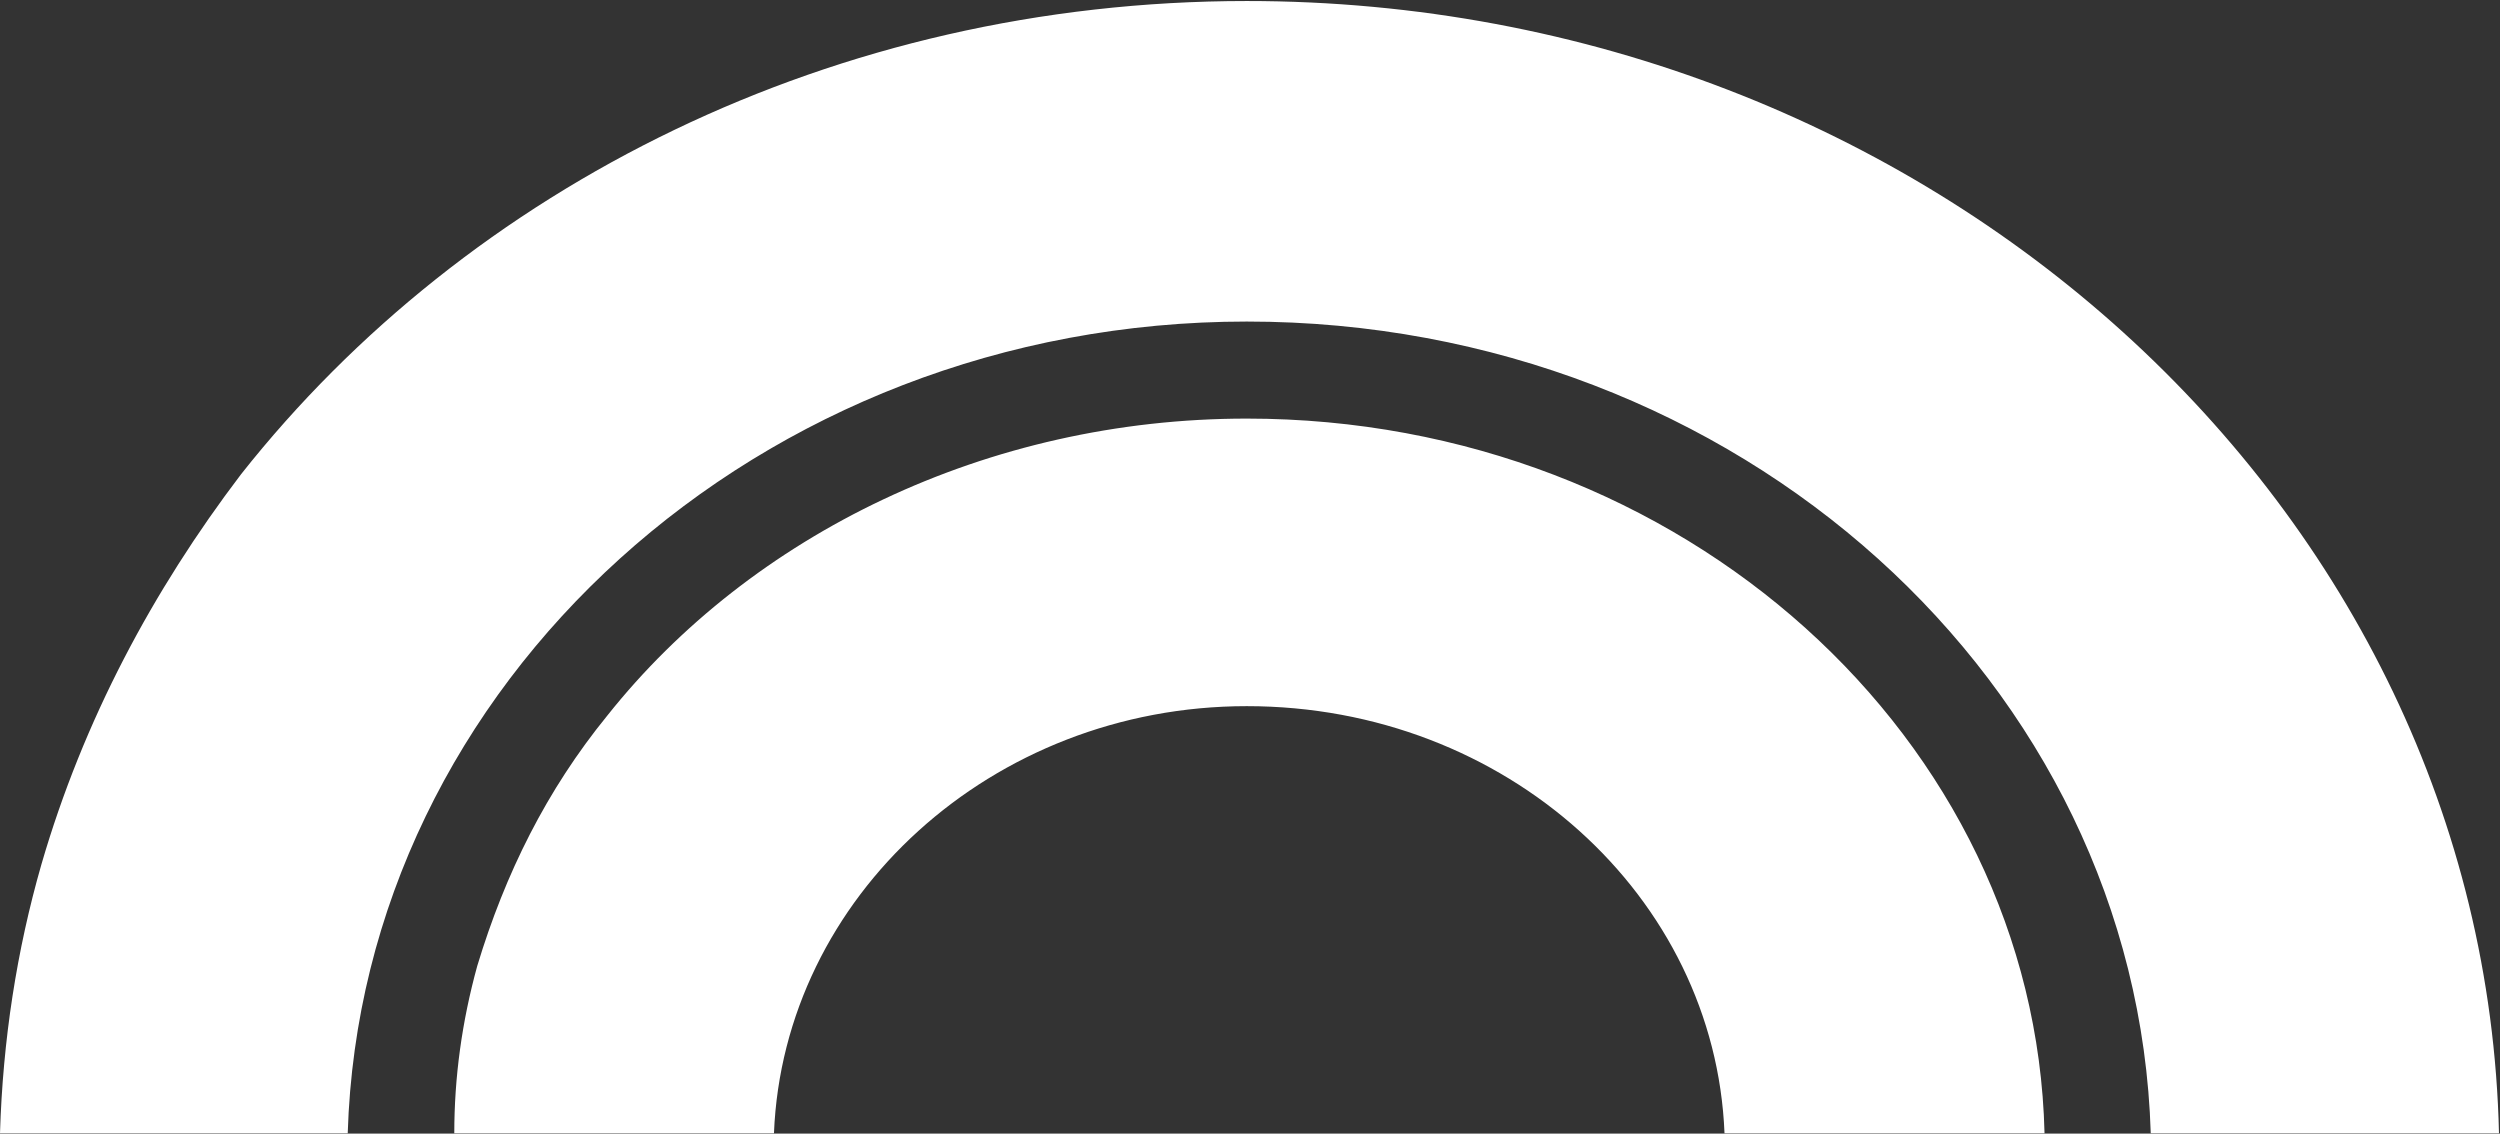
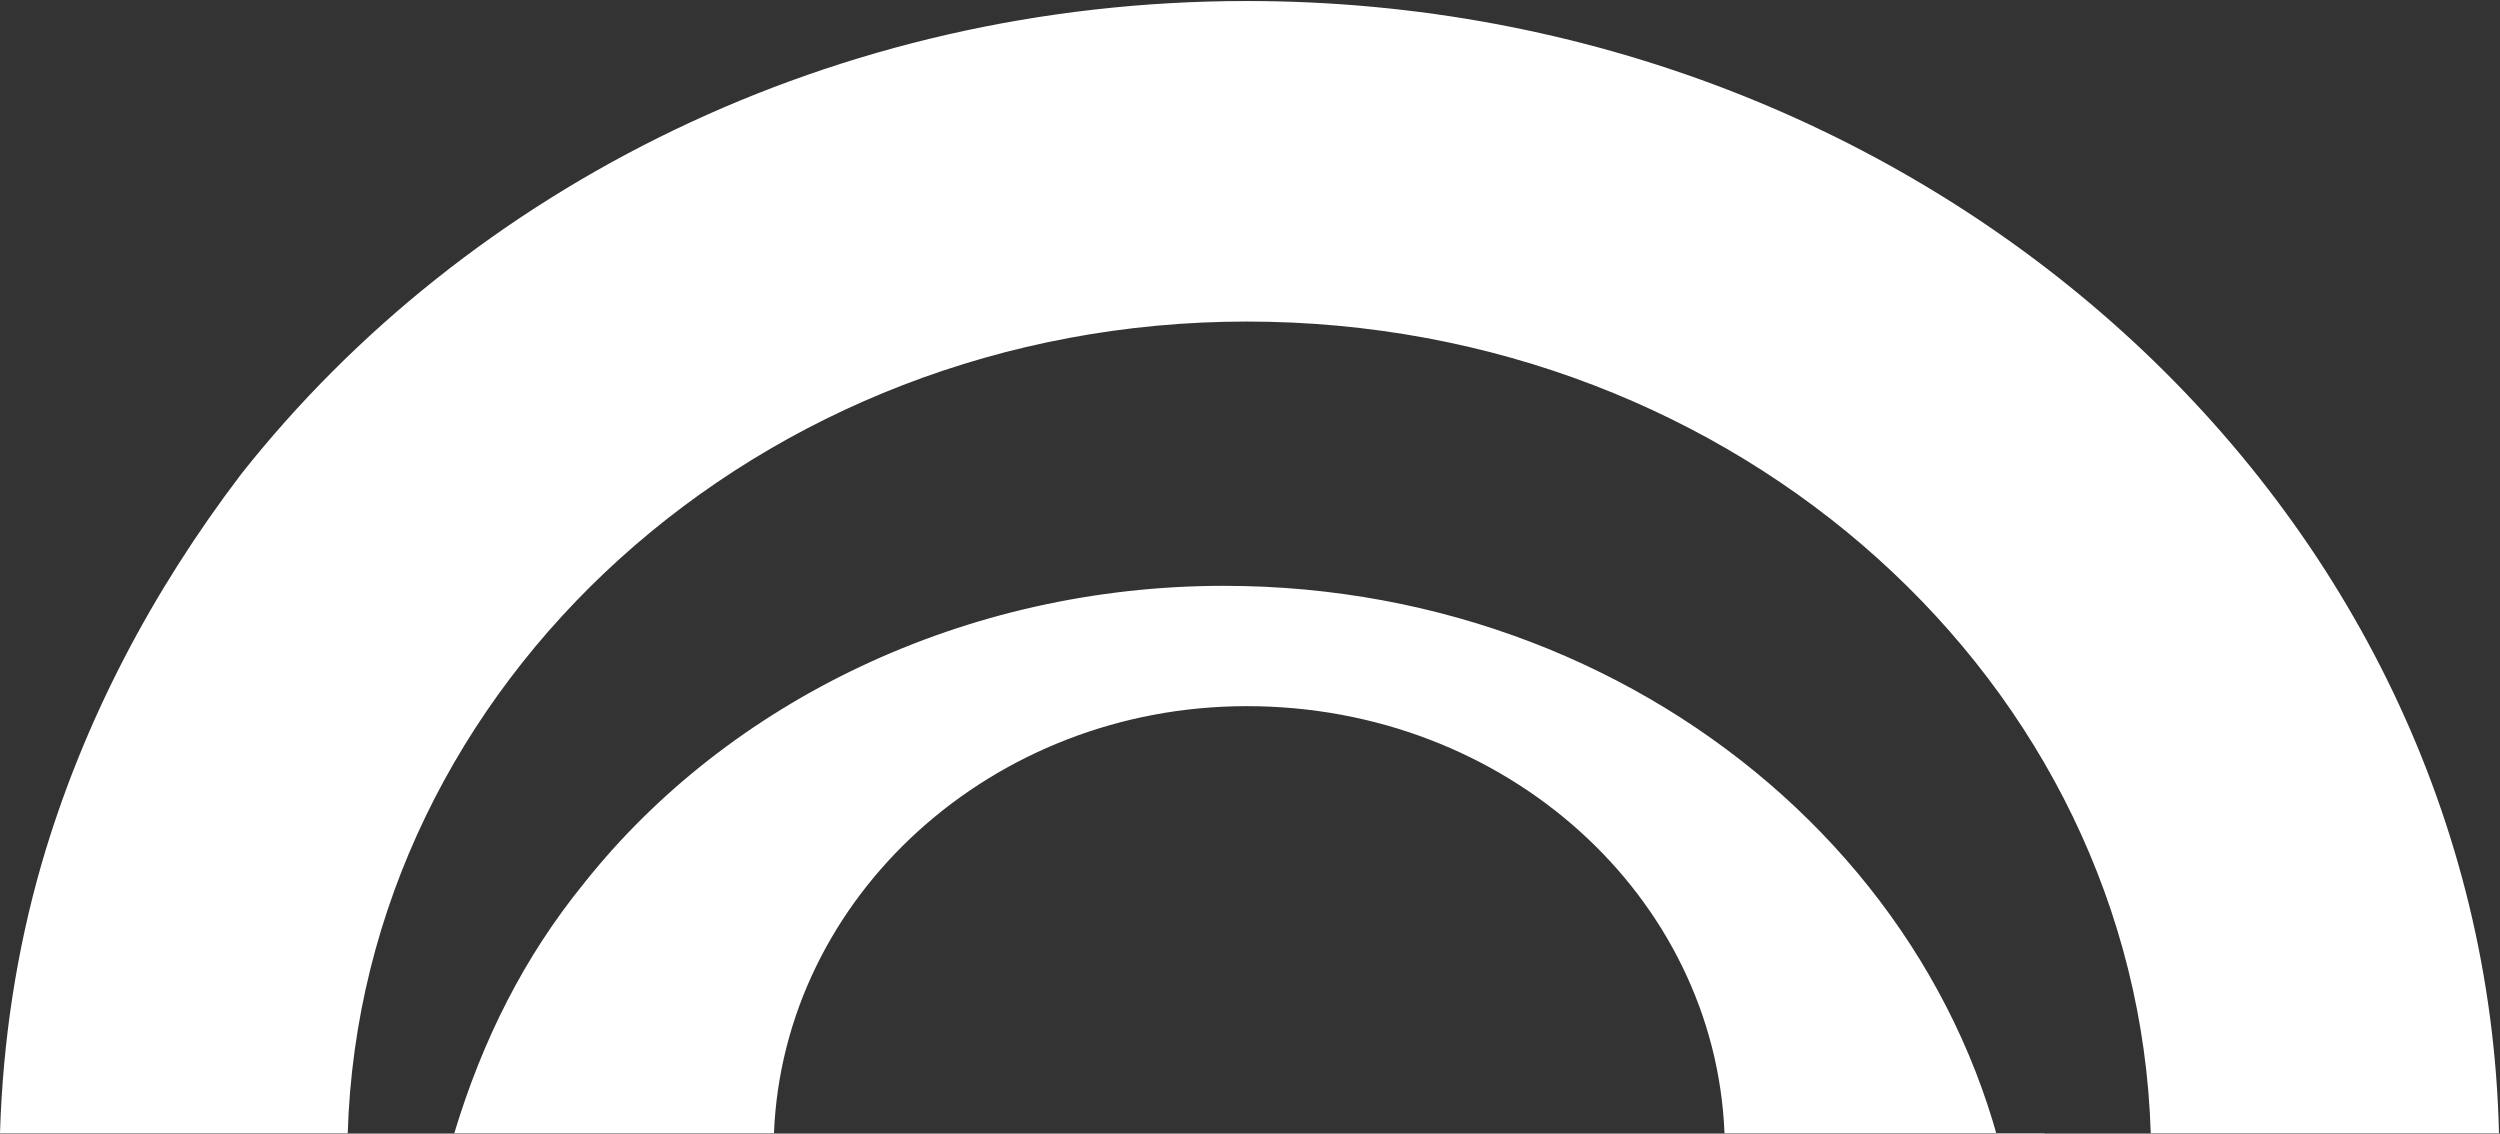
<svg xmlns="http://www.w3.org/2000/svg" version="1.2" viewBox="0 0 1471 667" width="1471" height="667">
  <rect x="0" y="0" width="1471" height="667" fill="#333333" stroke="none" />
  <title>JSL</title>
  <style>
		.s0 { fill: #ffffff } 
	</style>
-   <path id="Path 7" fill-rule="evenodd" class="s0" d="m204.6 666.8h-204.6q2.5-82.1 24.4-158.3c24.6-84.6 65.5-161.1 117.4-229.4 133.7-169.2 349.2-278.5 591.8-278.5 401 0 728.3 297.5 736.8 666.2h-204.9c-8.1-264.8-242.7-477.6-531.9-477.6-286.4 0-520.9 212.8-529 477.6zm998.4 0h-188.3c-5.6-139.3-128.4-251.3-281.1-251.3-149.9 0-272.6 112-278.2 251.3h-188.1q0-49.4 13.5-98.4c16.5-54.6 40.9-103.6 76.5-147.3 84.6-106.5 223.6-174.8 376.3-174.8 256.4 0 463.8 188.5 469.4 420.5z" />
+   <path id="Path 7" fill-rule="evenodd" class="s0" d="m204.6 666.8h-204.6q2.5-82.1 24.4-158.3c24.6-84.6 65.5-161.1 117.4-229.4 133.7-169.2 349.2-278.5 591.8-278.5 401 0 728.3 297.5 736.8 666.2h-204.9c-8.1-264.8-242.7-477.6-531.9-477.6-286.4 0-520.9 212.8-529 477.6zm998.4 0h-188.3c-5.6-139.3-128.4-251.3-281.1-251.3-149.9 0-272.6 112-278.2 251.3h-188.1c16.5-54.6 40.9-103.6 76.5-147.3 84.6-106.5 223.6-174.8 376.3-174.8 256.4 0 463.8 188.5 469.4 420.5z" />
</svg>